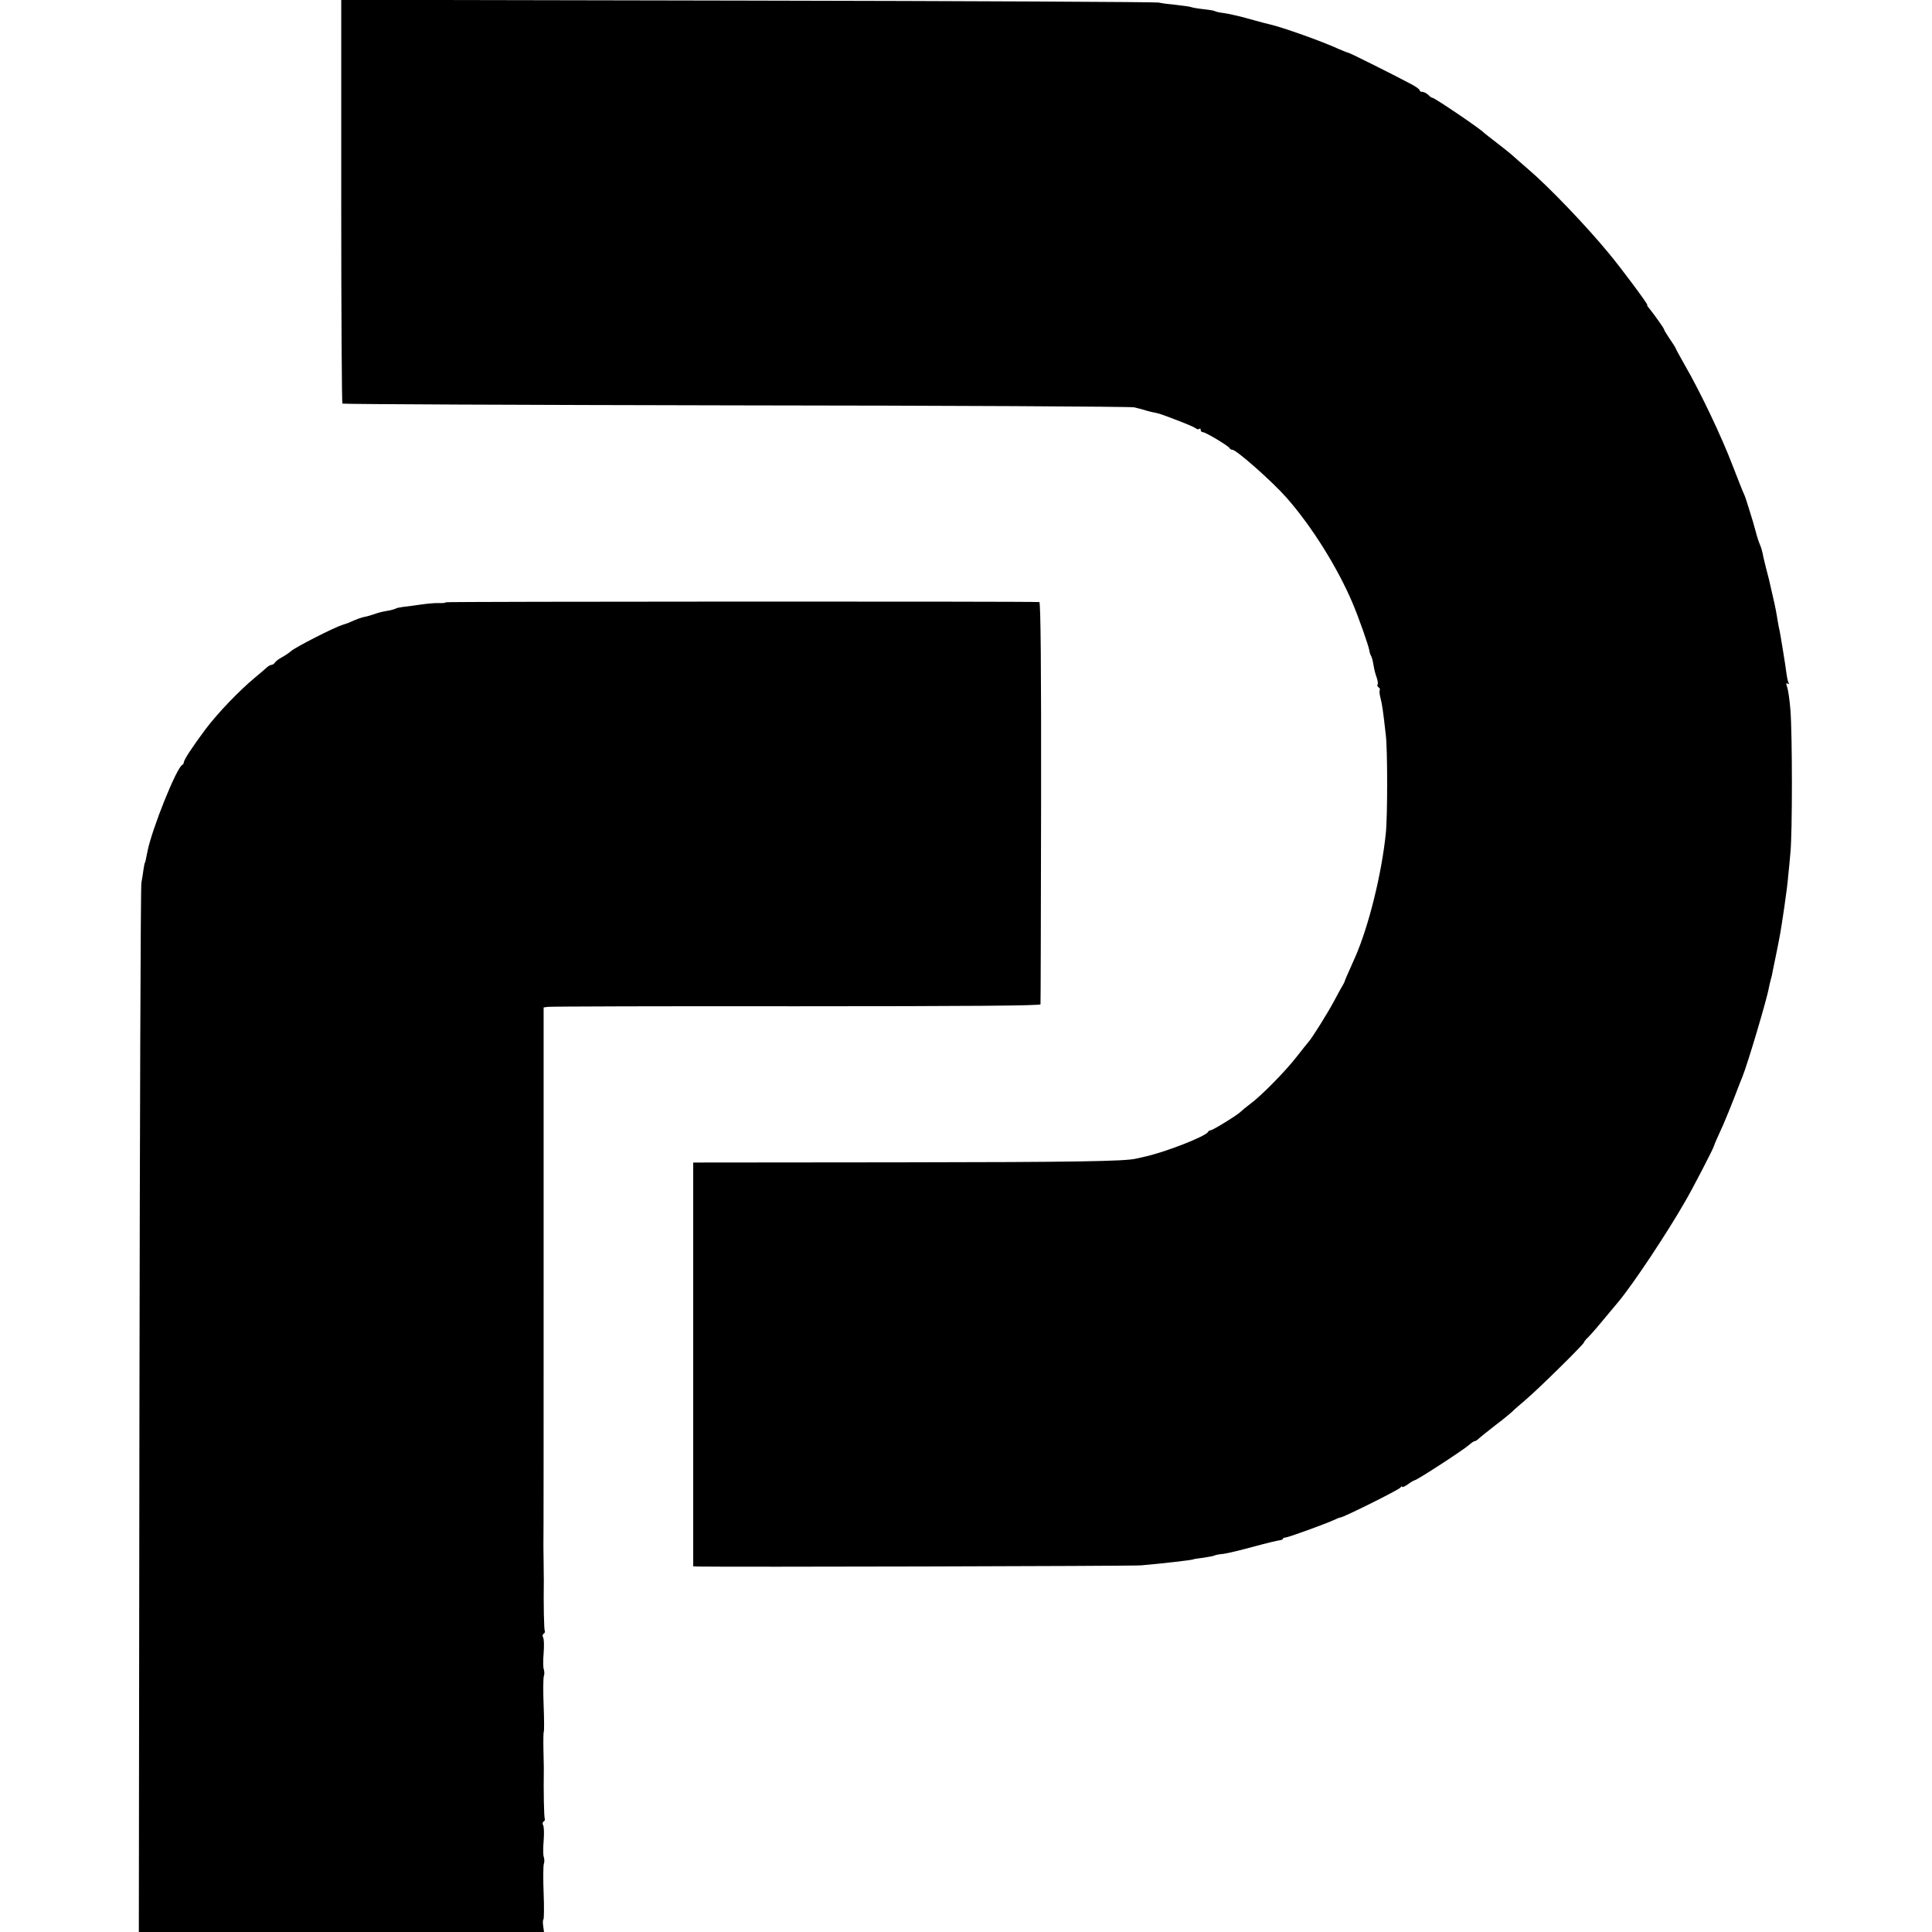
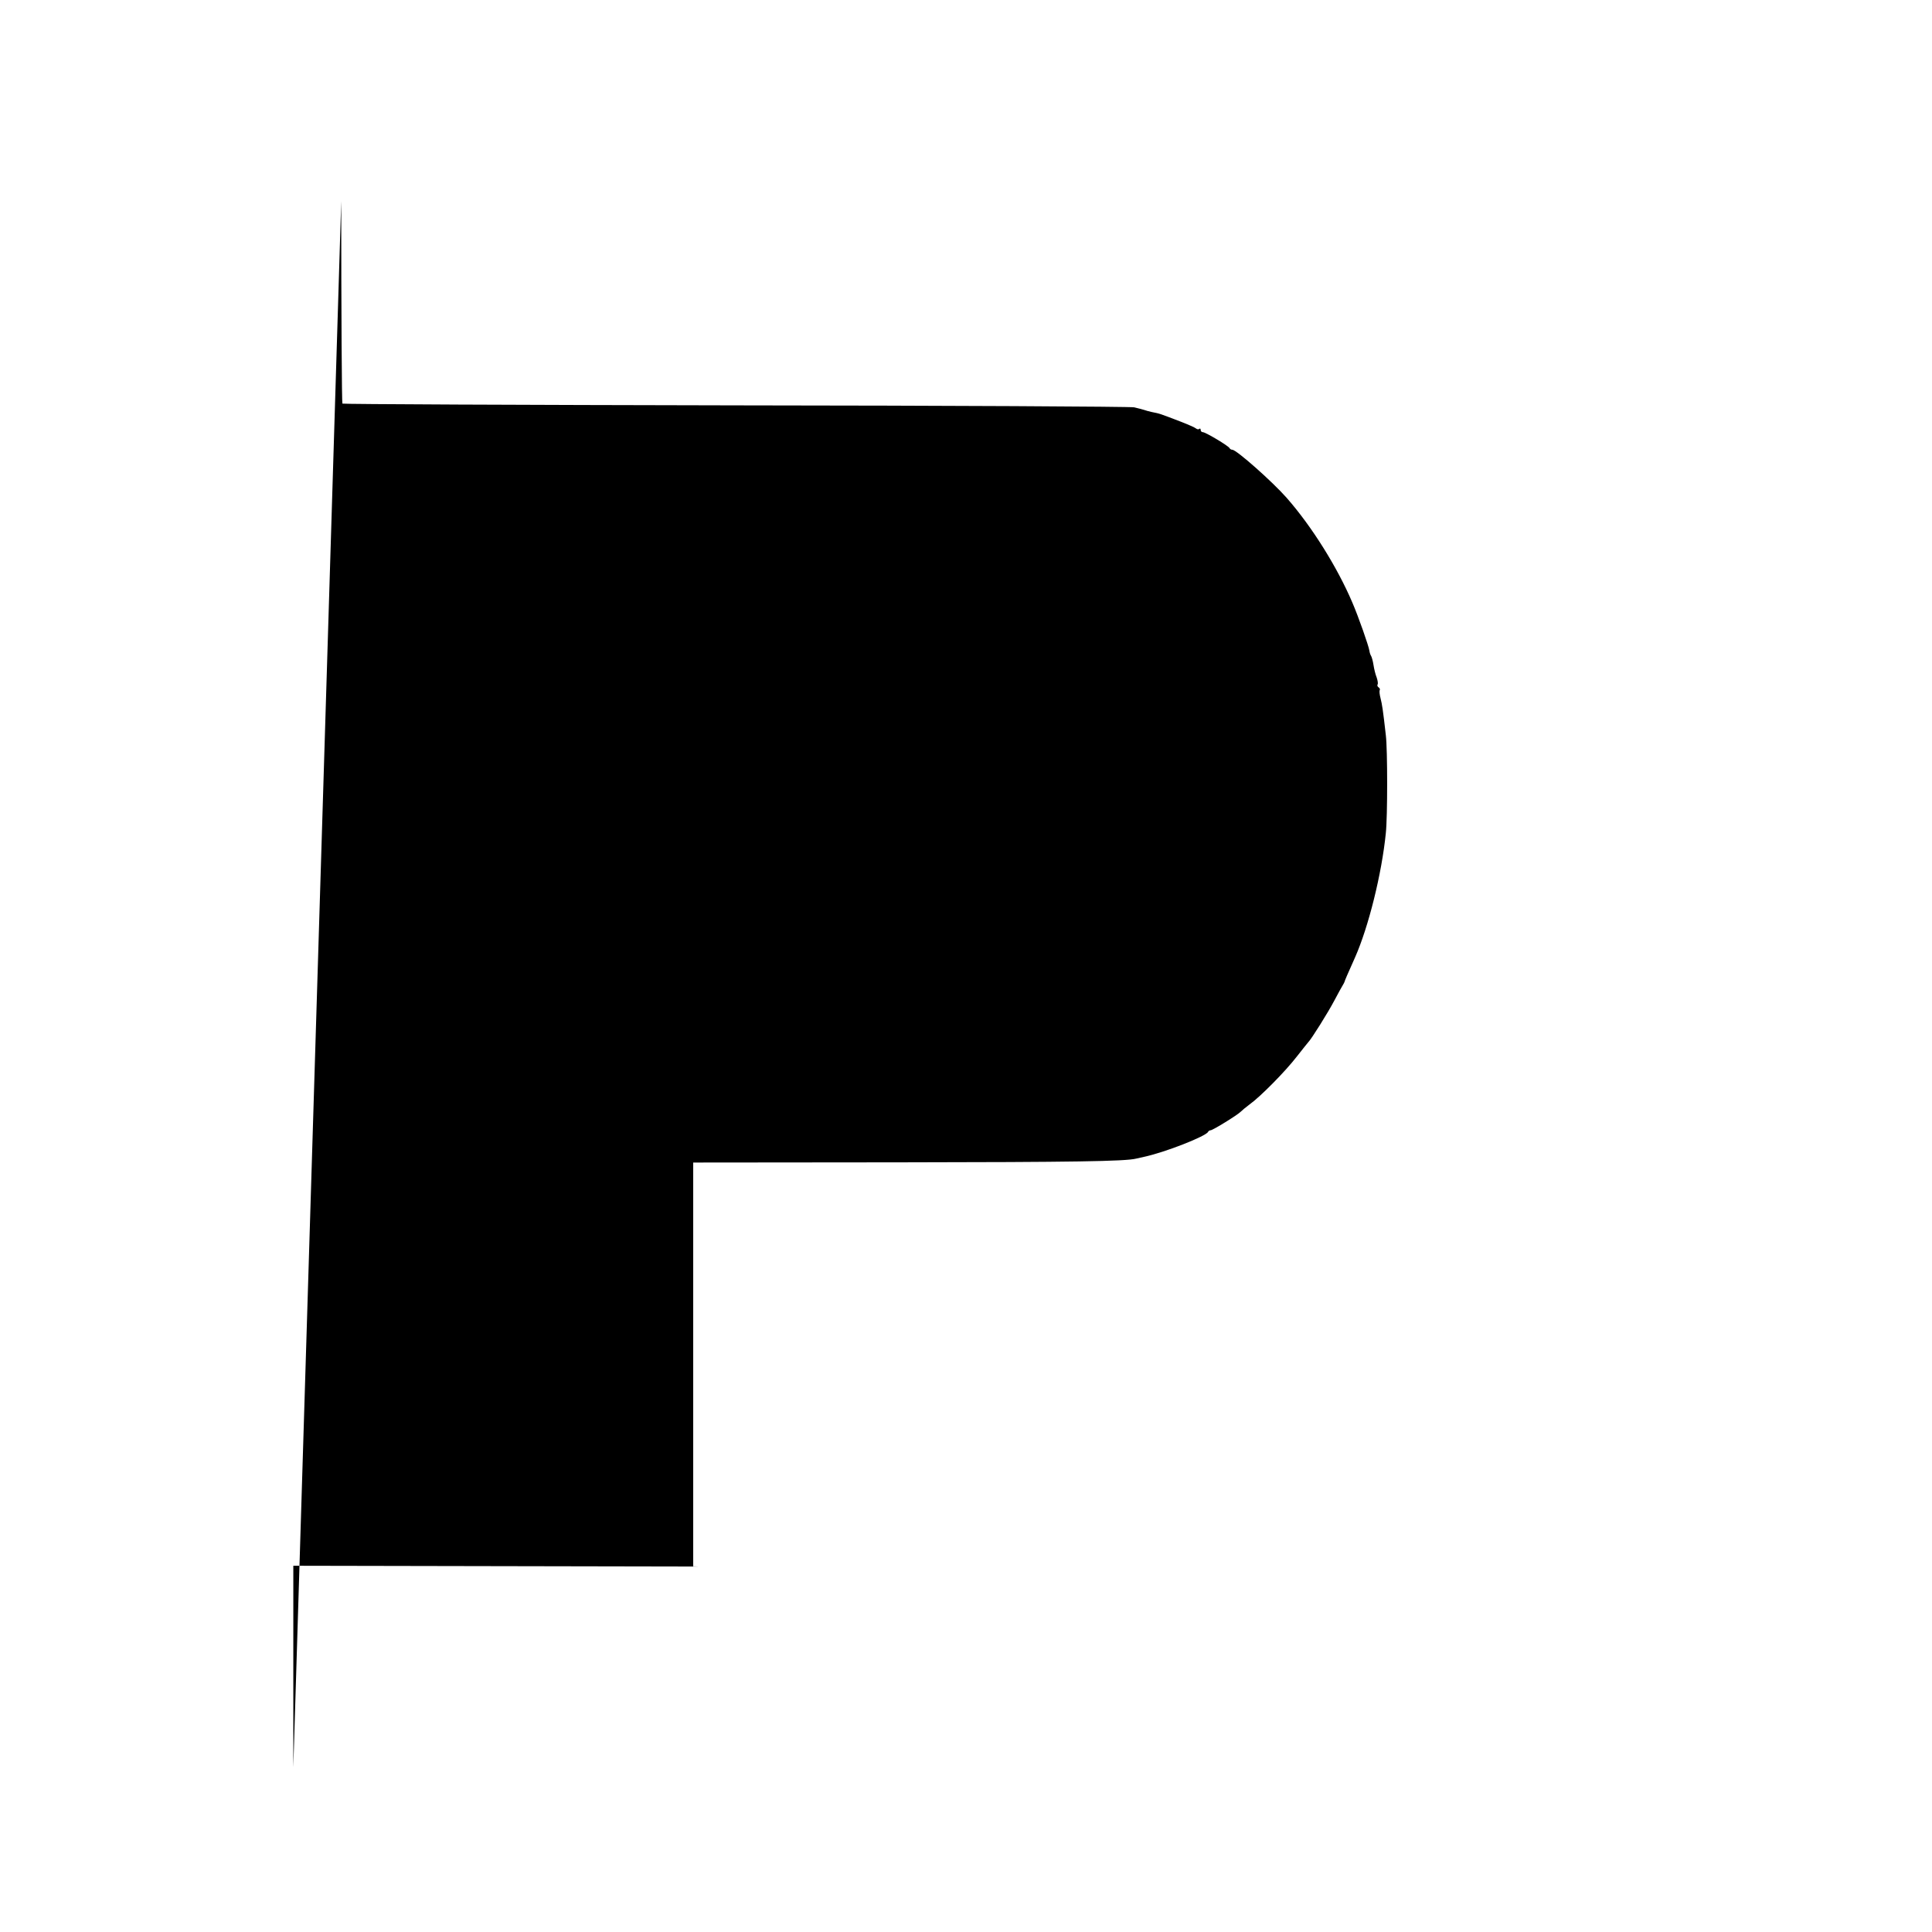
<svg xmlns="http://www.w3.org/2000/svg" version="1.0" width="988pt" height="988pt" viewBox="0 0 988 988" preserveAspectRatio="xMidYMid meet">
  <g transform="translate(0,988) scale(0.1,-0.1)" fill="#000000" stroke="none">
-     <path d="M1745 8851 c0 -566 3 -1032 6 -1035 3 -3 907 -7 2010 -9 1102 -1 2020 -6 2039 -10 19 -5 42 -10 50 -13 8 -3 26 -8 40 -11 44 -9 35 -6 150 -50 36 -14 70 -29 76 -34 6 -5 14 -6 17 -2 4 3 7 1 7 -5 0 -7 5 -12 11 -12 14 0 133 -71 137 -82 2 -4 8 -8 14 -8 21 0 205 -163 278 -246 129 -147 259 -355 336 -536 31 -72 83 -220 87 -246 1 -9 5 -21 9 -27 3 -5 9 -26 12 -46 3 -20 10 -49 16 -63 5 -15 8 -31 5 -36 -3 -5 -1 -11 5 -15 6 -4 8 -10 6 -14 -3 -4 -1 -23 4 -42 8 -32 12 -56 27 -189 9 -72 9 -417 0 -500 -21 -210 -89 -481 -157 -635 -40 -89 -53 -120 -54 -125 -1 -3 -4 -10 -8 -16 -4 -6 -24 -42 -44 -80 -32 -61 -119 -200 -134 -214 -3 -3 -29 -36 -59 -74 -58 -75 -185 -204 -241 -244 -19 -14 -39 -31 -45 -37 -15 -16 -143 -95 -154 -95 -5 0 -11 -4 -13 -8 -9 -22 -220 -105 -328 -128 -19 -4 -37 -8 -40 -9 -55 -14 -324 -18 -1205 -19 l-1060 -1 0 -1032 0 -1033 30 -1 c147 -3 2222 2 2260 6 107 9 259 27 265 30 3 2 27 6 54 9 27 4 53 9 56 11 4 3 25 7 48 9 22 3 91 20 154 37 62 17 121 31 131 32 9 1 17 4 17 7 0 4 6 7 13 7 15 1 200 68 244 88 17 8 34 15 38 15 15 0 300 142 307 153 4 7 8 8 8 4 0 -5 13 1 29 12 16 12 32 21 35 21 11 0 250 155 280 182 11 10 23 18 27 18 4 0 14 6 21 13 7 7 45 37 83 67 39 29 77 61 86 69 8 9 40 36 69 61 62 52 300 286 300 295 0 3 10 16 23 28 19 19 59 66 155 182 77 93 248 351 339 510 36 61 145 271 148 285 2 8 21 51 48 110 13 30 39 93 57 140 18 47 36 94 41 105 24 58 125 395 135 455 3 14 7 33 10 42 3 9 7 27 9 40 3 13 9 46 15 73 24 118 25 123 45 258 9 60 18 132 20 162 2 17 7 68 11 115 10 103 10 599 0 729 -4 52 -12 105 -17 118 -6 18 -6 22 3 17 6 -4 8 -3 5 3 -4 6 -9 31 -12 54 -3 24 -10 69 -15 99 -5 30 -11 69 -14 85 -3 17 -7 40 -10 51 -2 12 -7 38 -10 58 -5 31 -16 82 -32 149 -2 9 -6 25 -8 35 -2 9 -10 37 -16 62 -6 25 -14 56 -16 70 -3 14 -9 34 -14 45 -5 11 -15 40 -21 65 -16 57 -12 45 -34 115 -10 33 -21 67 -25 75 -5 8 -31 76 -60 150 -56 147 -165 376 -242 509 -26 46 -48 86 -48 88 0 2 -13 24 -30 48 -16 24 -30 46 -30 50 0 6 -54 81 -80 113 -6 6 -8 12 -6 12 7 0 -129 183 -197 265 -117 142 -306 339 -410 428 -27 23 -63 55 -80 70 -18 16 -57 47 -87 70 -30 23 -57 44 -60 47 -20 22 -254 180 -265 180 -3 -1 -13 6 -21 15 -9 8 -22 15 -30 15 -8 0 -14 4 -14 8 0 5 -19 19 -42 31 -80 43 -316 161 -322 161 -3 0 -25 9 -49 19 -84 39 -290 112 -352 126 -11 2 -47 12 -80 21 -33 9 -64 17 -70 19 -5 1 -21 5 -35 8 -14 4 -39 8 -57 11 -17 2 -35 6 -40 9 -4 3 -31 7 -58 10 -28 3 -57 8 -65 11 -8 3 -42 7 -75 11 -33 3 -73 8 -90 12 -16 3 -964 8 -2105 10 l-2075 4 0 -1030z" />
-     <path d="M2280 6800 c0 -3 -15 -5 -34 -4 -19 1 -63 -3 -97 -8 -35 -5 -76 -11 -90 -12 -14 -2 -30 -5 -35 -8 -5 -3 -25 -9 -45 -12 -20 -3 -48 -10 -63 -16 -15 -5 -37 -12 -49 -14 -18 -3 -45 -13 -87 -32 -3 -1 -16 -5 -30 -10 -42 -13 -242 -115 -262 -134 -10 -9 -31 -23 -46 -31 -15 -8 -31 -20 -35 -26 -4 -7 -13 -13 -18 -13 -6 0 -16 -6 -23 -12 -8 -7 -35 -31 -62 -53 -81 -67 -191 -182 -252 -263 -68 -91 -112 -158 -112 -171 0 -5 -4 -11 -8 -13 -28 -11 -156 -329 -178 -443 -10 -51 -11 -54 -13 -57 -2 -2 -4 -16 -7 -33 -2 -16 -7 -48 -11 -70 -4 -22 -8 -1238 -10 -2702 l-3 -2663 1036 0 1036 0 -4 30 c-3 17 -2 32 1 34 3 2 4 63 1 136 -3 72 -2 139 1 148 4 9 3 25 0 35 -4 9 -4 47 -1 82 3 36 2 72 -2 80 -5 7 -4 17 2 20 6 4 8 10 6 14 -4 6 -7 134 -5 261 0 8 -1 52 -2 98 -1 46 0 85 2 87 2 2 2 62 -1 135 -3 72 -2 139 1 148 4 9 3 25 0 35 -4 9 -4 47 -1 82 3 36 2 72 -2 80 -5 7 -4 17 2 20 6 4 8 10 6 14 -4 6 -7 134 -5 261 0 8 -1 51 -1 95 -1 44 -1 85 -1 90 1 6 1 625 1 1376 l0 1367 22 3 c13 2 584 4 1271 3 875 0 1247 3 1248 10 1 6 2 471 3 1034 1 675 -2 1022 -9 1023 -35 4 -3035 3 -3035 -1z" />
+     <path d="M1745 8851 c0 -566 3 -1032 6 -1035 3 -3 907 -7 2010 -9 1102 -1 2020 -6 2039 -10 19 -5 42 -10 50 -13 8 -3 26 -8 40 -11 44 -9 35 -6 150 -50 36 -14 70 -29 76 -34 6 -5 14 -6 17 -2 4 3 7 1 7 -5 0 -7 5 -12 11 -12 14 0 133 -71 137 -82 2 -4 8 -8 14 -8 21 0 205 -163 278 -246 129 -147 259 -355 336 -536 31 -72 83 -220 87 -246 1 -9 5 -21 9 -27 3 -5 9 -26 12 -46 3 -20 10 -49 16 -63 5 -15 8 -31 5 -36 -3 -5 -1 -11 5 -15 6 -4 8 -10 6 -14 -3 -4 -1 -23 4 -42 8 -32 12 -56 27 -189 9 -72 9 -417 0 -500 -21 -210 -89 -481 -157 -635 -40 -89 -53 -120 -54 -125 -1 -3 -4 -10 -8 -16 -4 -6 -24 -42 -44 -80 -32 -61 -119 -200 -134 -214 -3 -3 -29 -36 -59 -74 -58 -75 -185 -204 -241 -244 -19 -14 -39 -31 -45 -37 -15 -16 -143 -95 -154 -95 -5 0 -11 -4 -13 -8 -9 -22 -220 -105 -328 -128 -19 -4 -37 -8 -40 -9 -55 -14 -324 -18 -1205 -19 l-1060 -1 0 -1032 0 -1033 30 -1 l-2075 4 0 -1030z" />
  </g>
</svg>